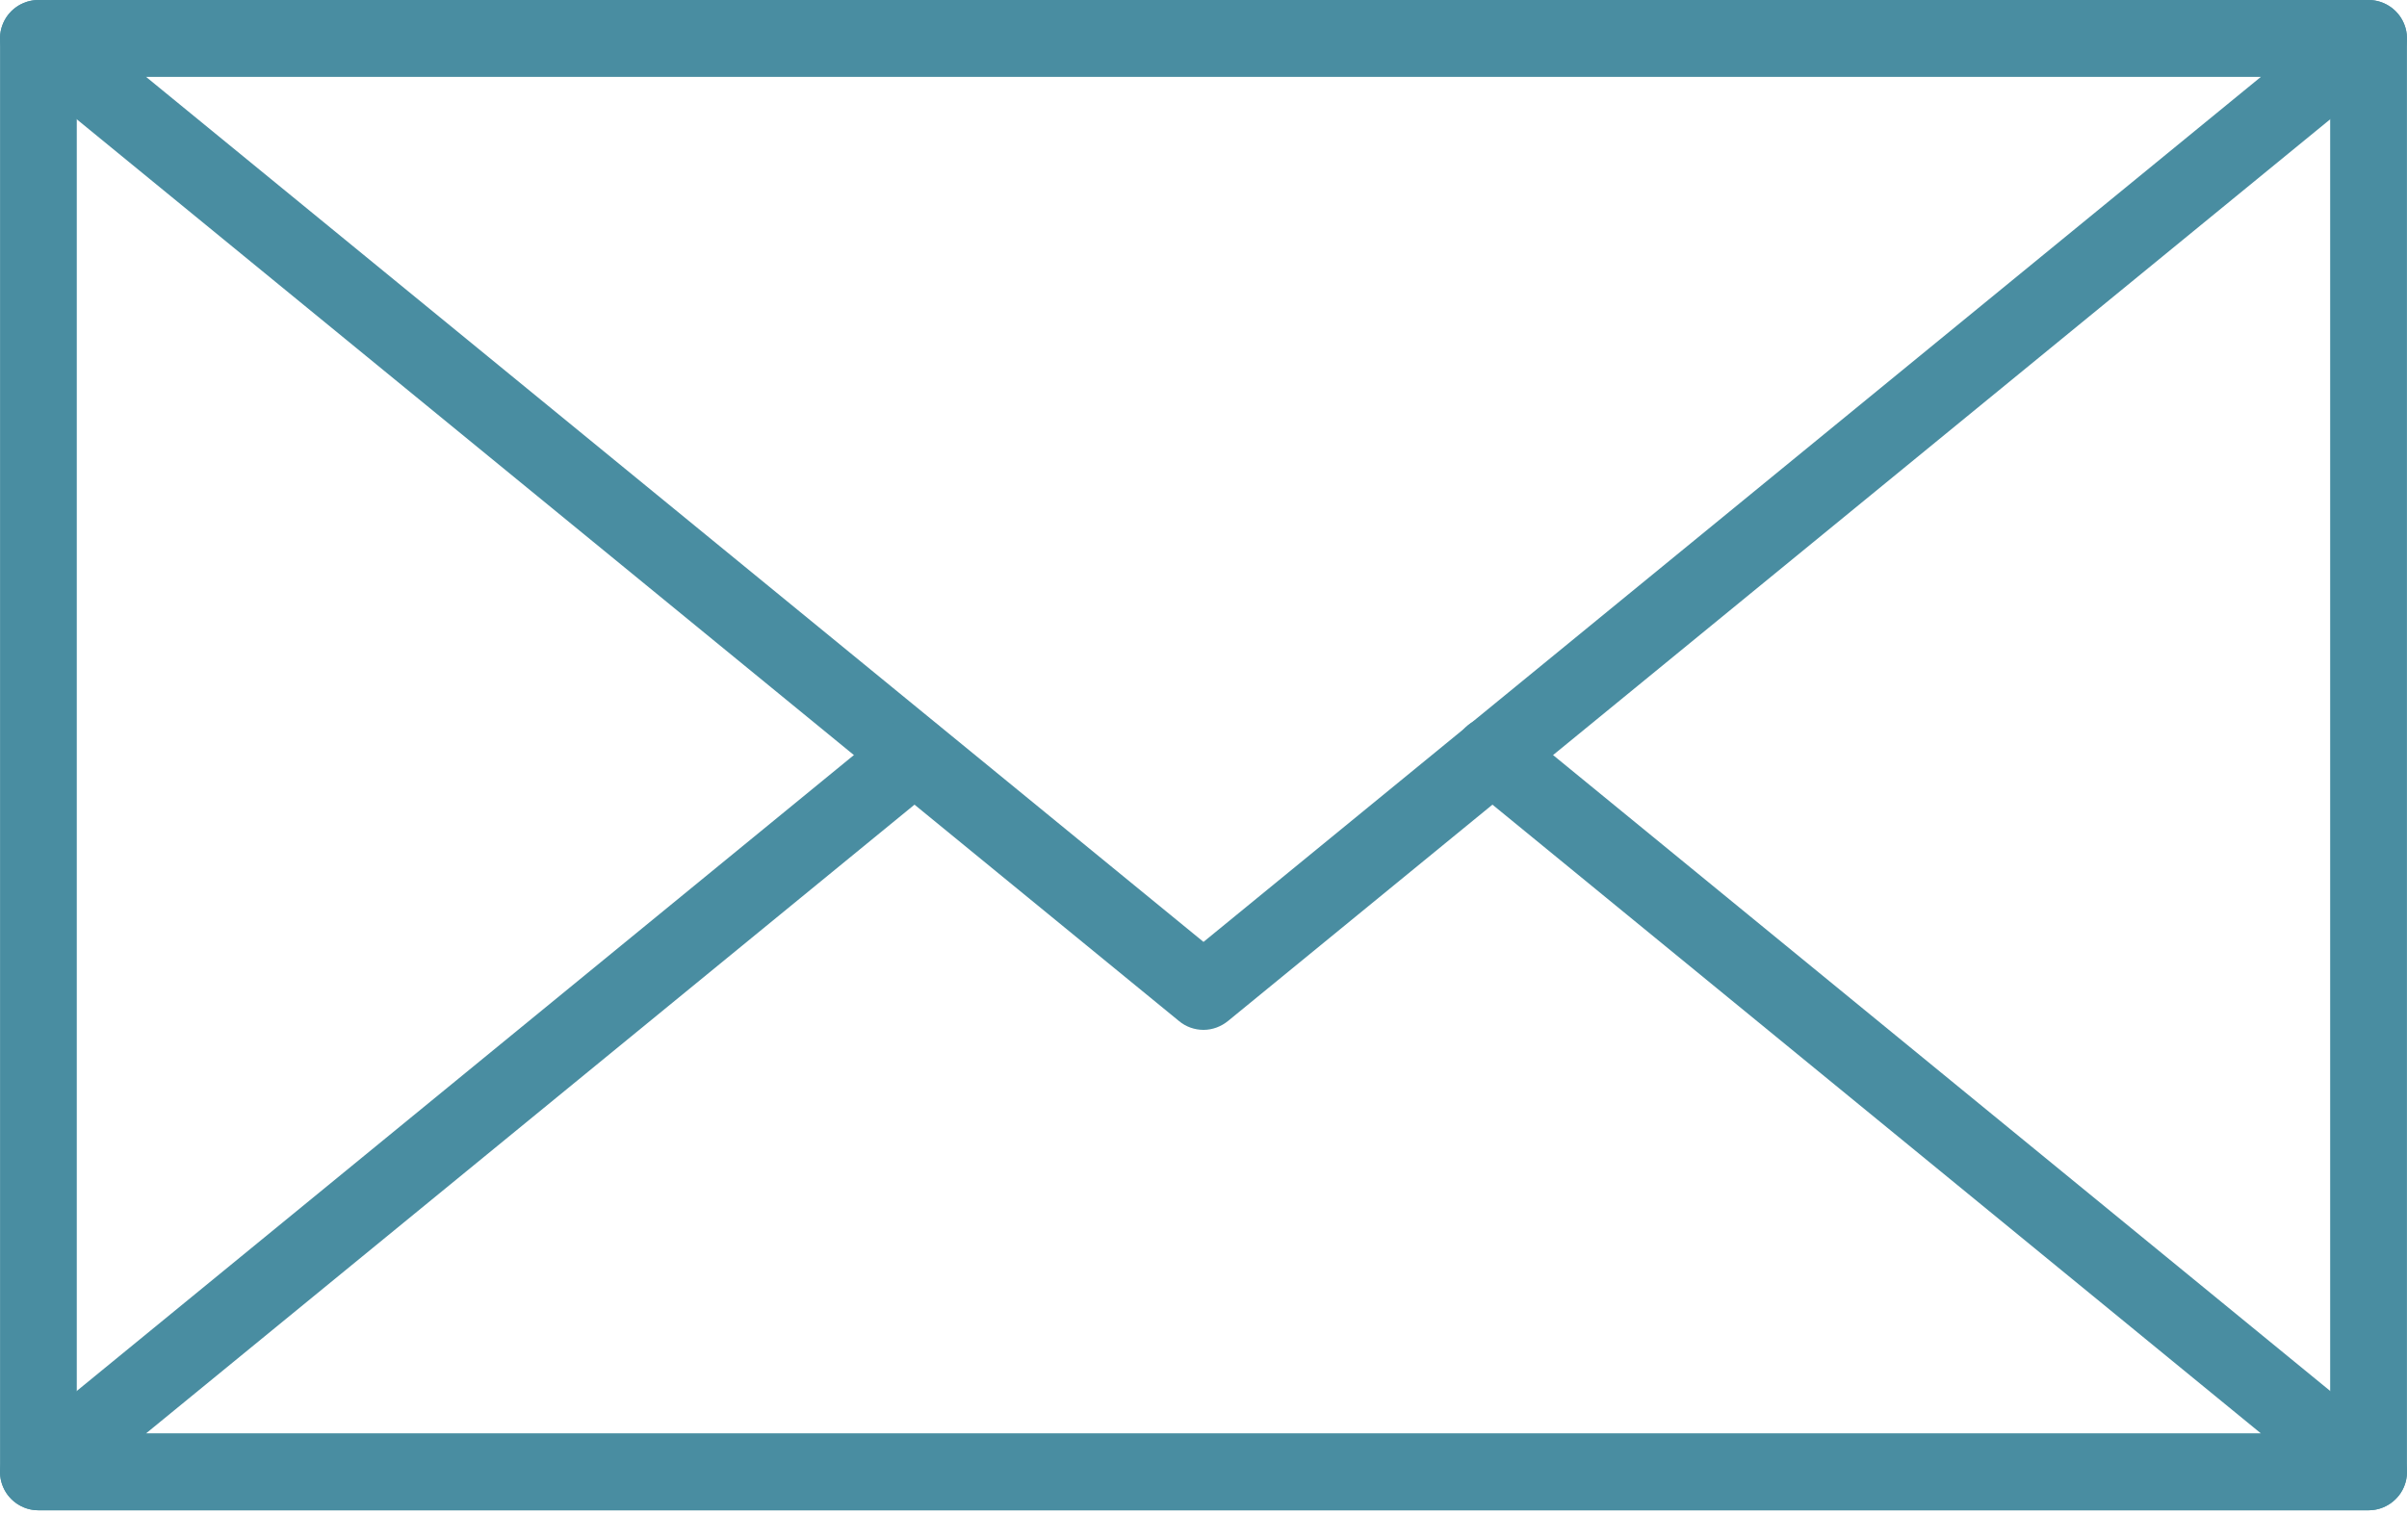
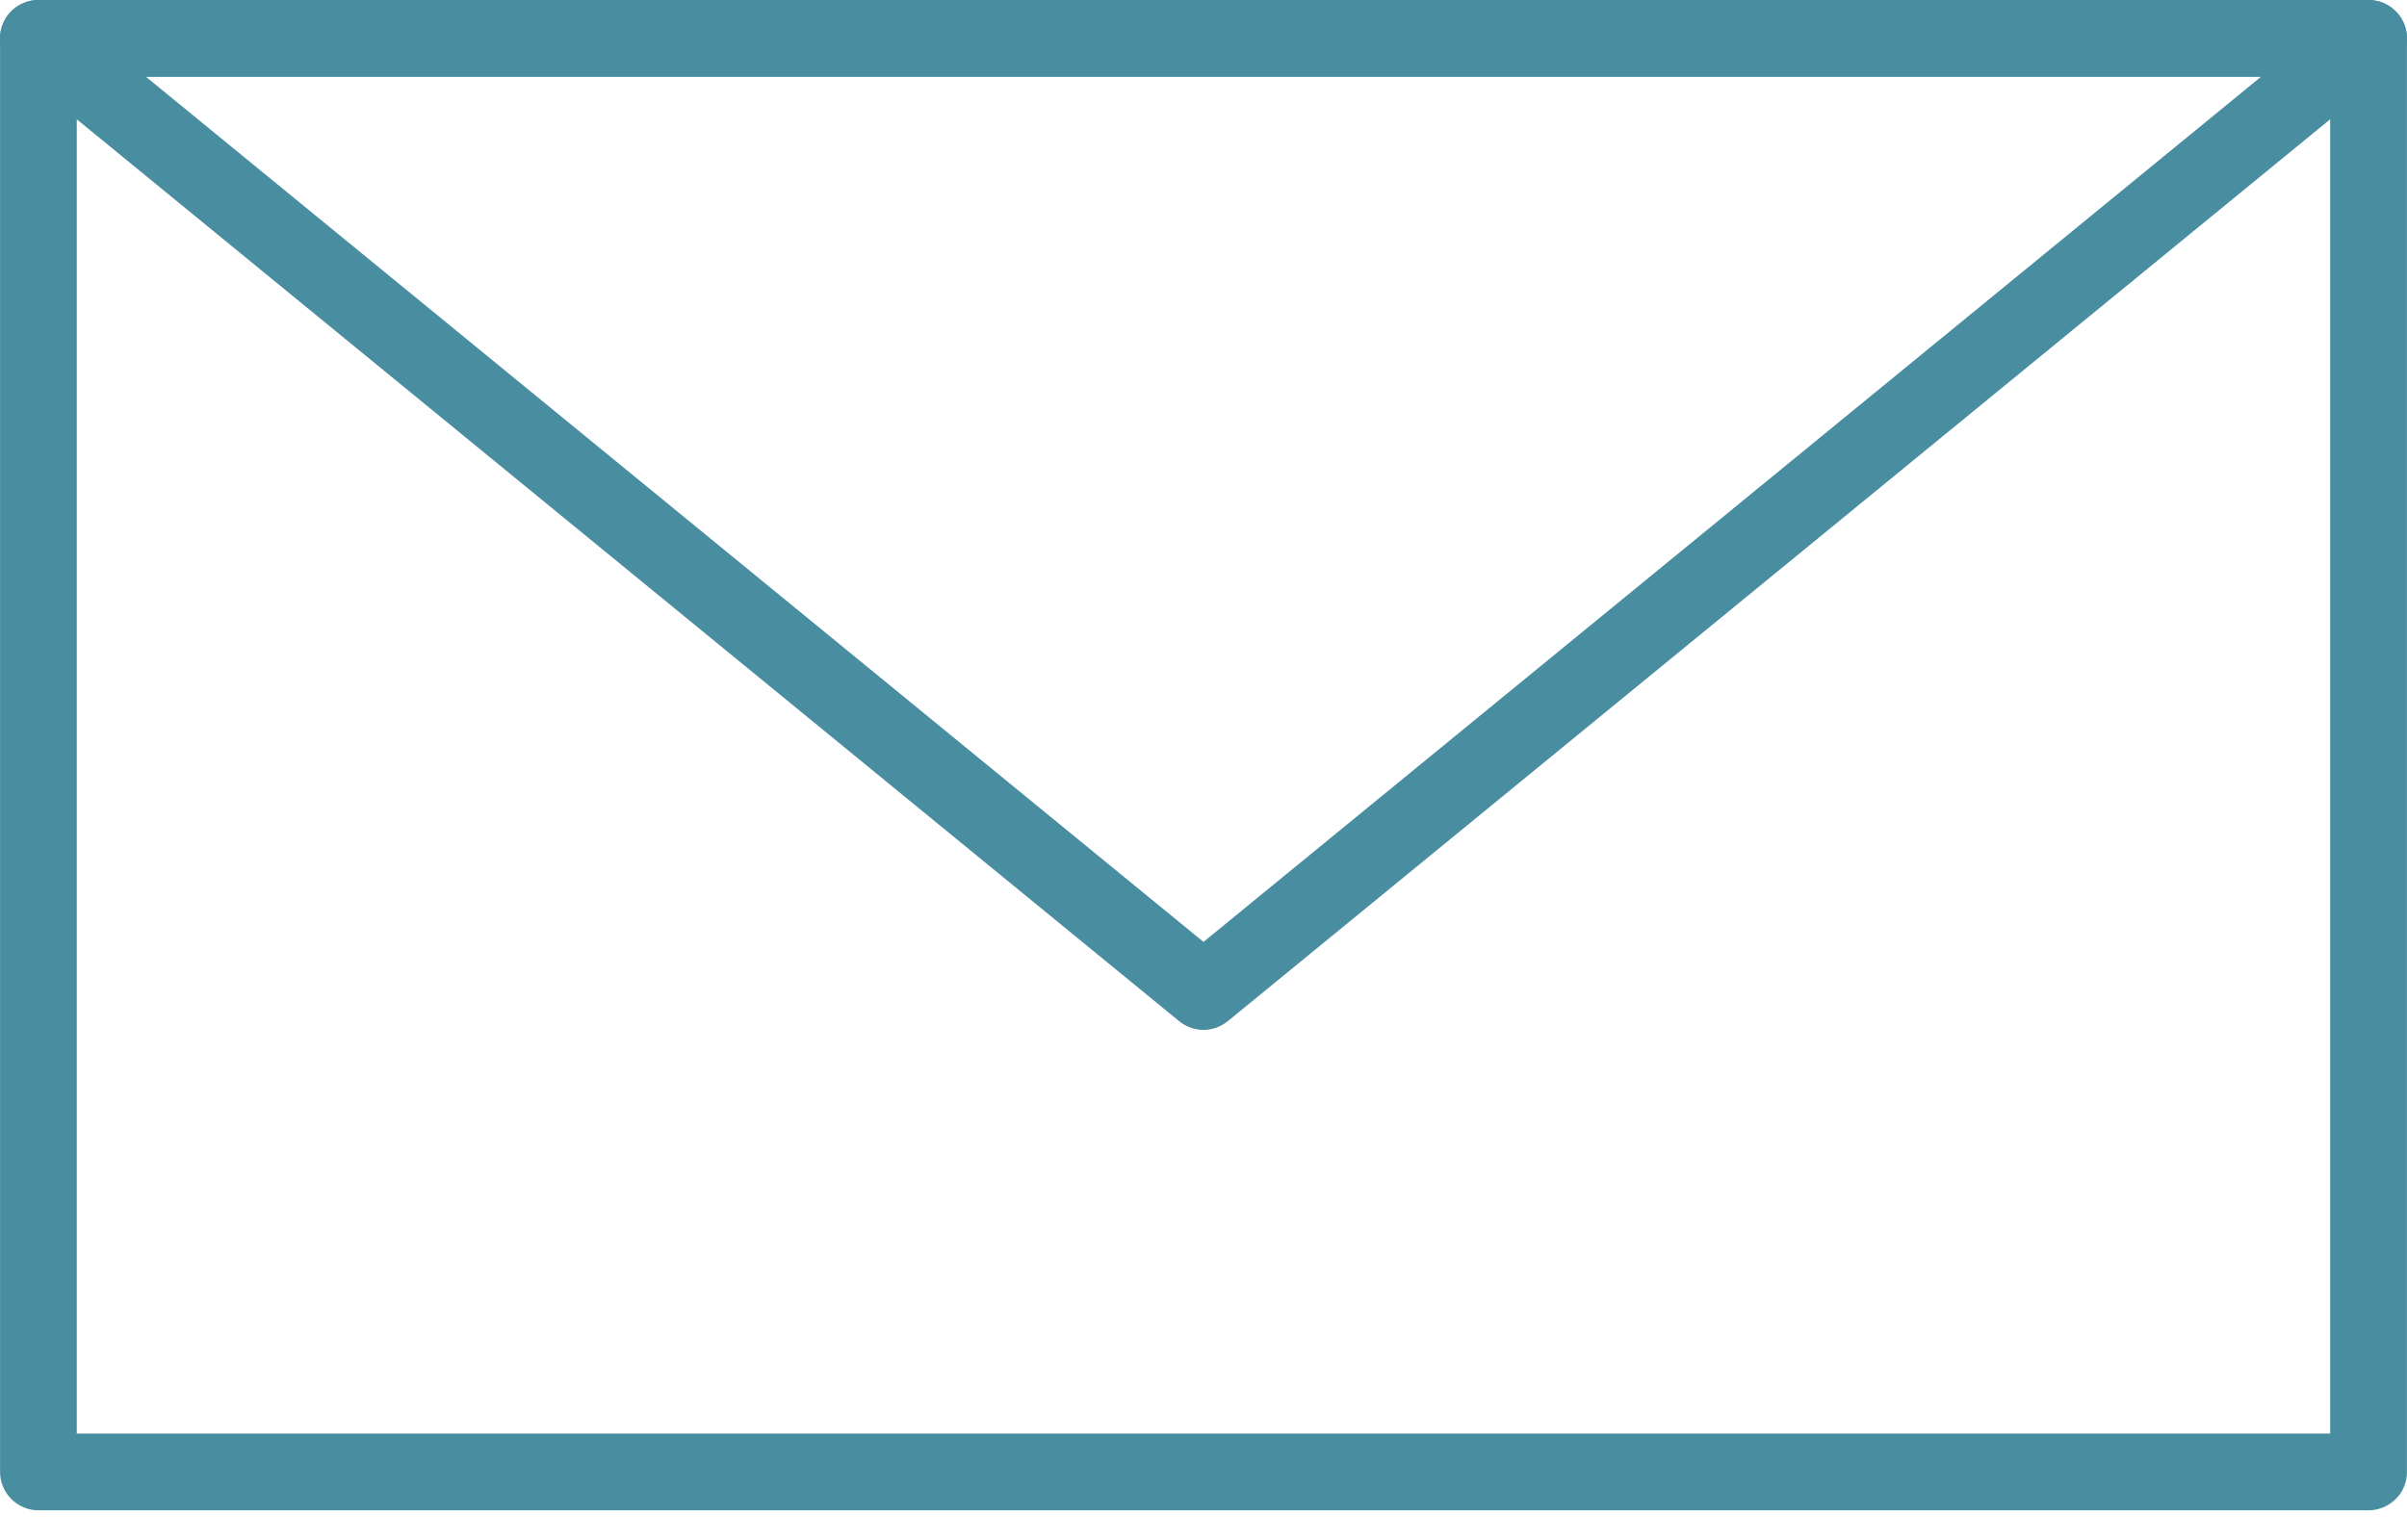
<svg xmlns="http://www.w3.org/2000/svg" width="50" height="32" viewBox="0 0 50 32" fill="none">
  <path d="M49.202 31.383H0.798C0.36 31.383 0.001 31.024 0.001 30.585V0.797C0.001 0.359 0.36 0 0.798 0H49.202C49.64 0 49.999 0.359 49.999 0.797V30.585C49.999 30.796 49.919 31.001 49.765 31.149C49.617 31.297 49.412 31.383 49.202 31.383ZM1.595 29.788H48.404V1.594H1.595V29.788Z" fill="#498DA1" />
  <path d="M25 21.4C24.817 21.4 24.635 21.337 24.493 21.218L0.291 1.412C0.035 1.202 -0.068 0.848 0.046 0.53C0.16 0.211 0.462 0 0.798 0H49.201C49.537 0 49.839 0.211 49.953 0.53C50.067 0.848 49.964 1.202 49.708 1.412L25.506 21.218C25.364 21.332 25.187 21.4 25 21.4ZM3.03 1.594L25 19.572L46.969 1.594H3.03Z" fill="#498DA1" />
-   <path d="M49.201 31.382H0.798C0.462 31.382 0.16 31.172 0.046 30.853C-0.068 30.534 0.035 30.181 0.291 29.97L18.491 15.073C18.832 14.8 19.334 14.851 19.607 15.193C19.886 15.529 19.84 16.03 19.499 16.309L3.03 29.788H46.969L30.5 16.309C30.335 16.178 30.227 15.984 30.204 15.768C30.181 15.552 30.244 15.347 30.381 15.181C30.512 15.016 30.711 14.914 30.922 14.891C31.133 14.868 31.343 14.937 31.508 15.073L49.708 29.97C49.97 30.186 50.067 30.54 49.953 30.853C49.839 31.172 49.537 31.382 49.201 31.382Z" fill="#498DA1" />
</svg>